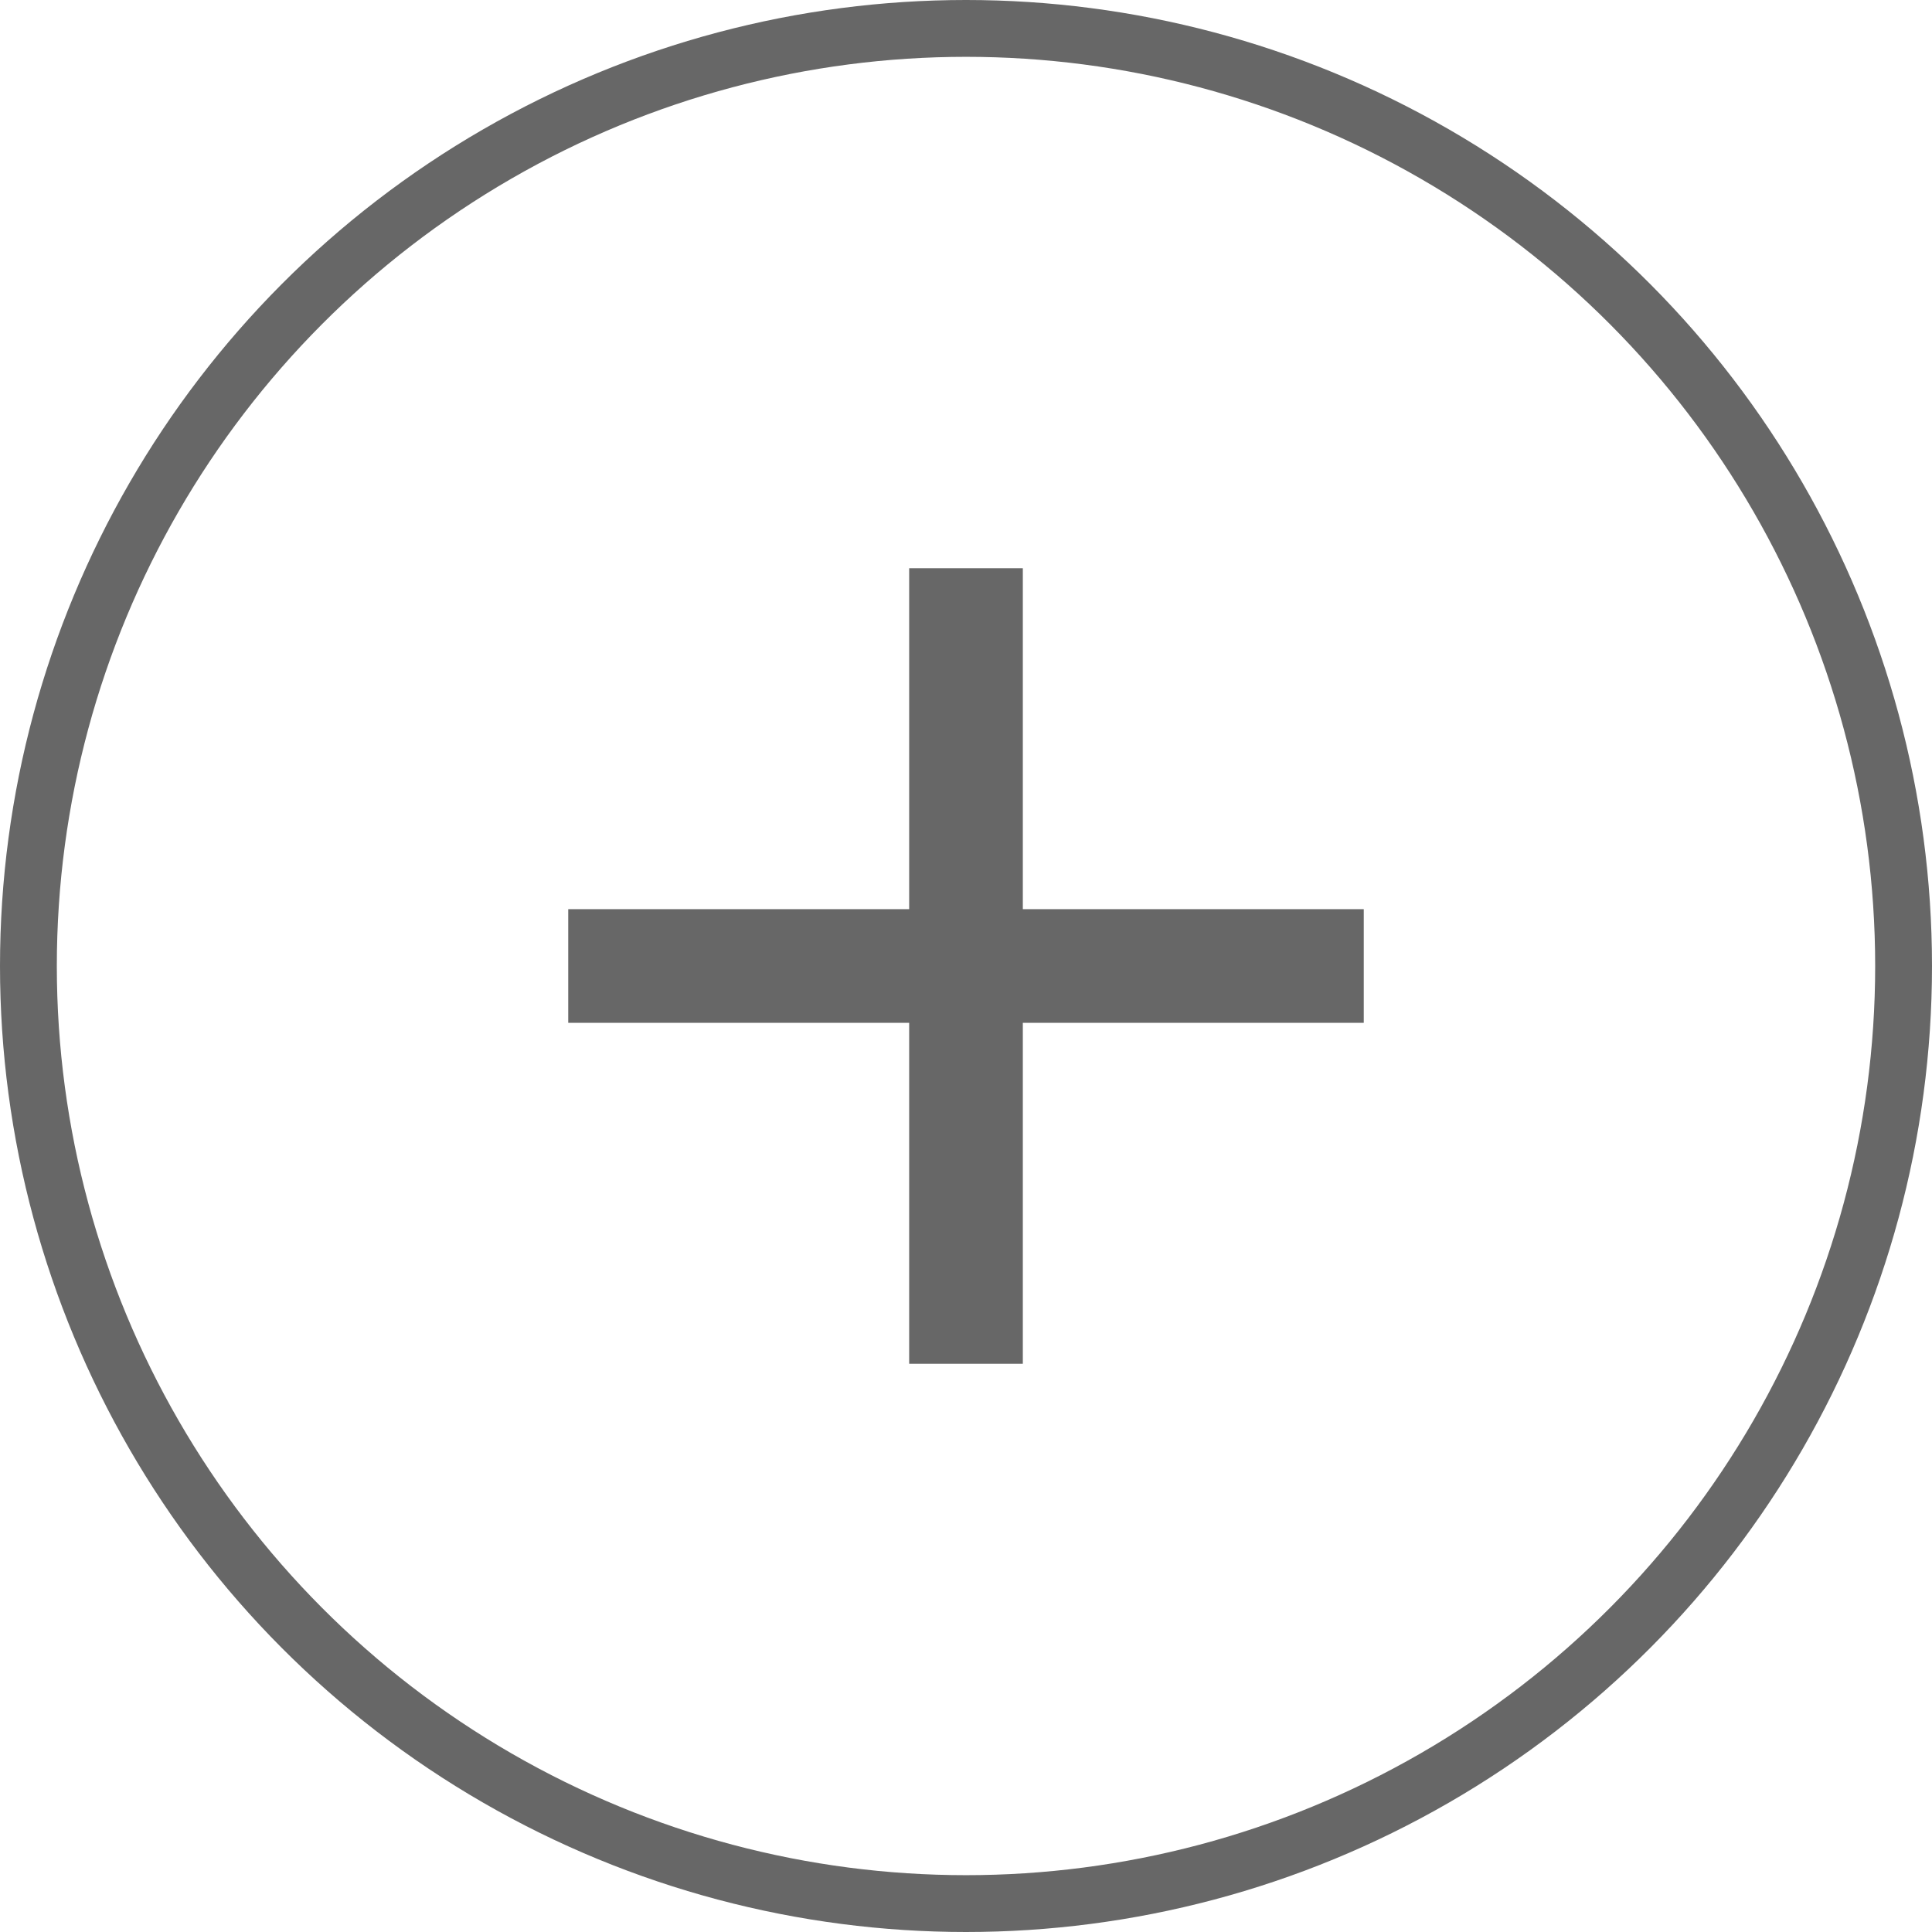
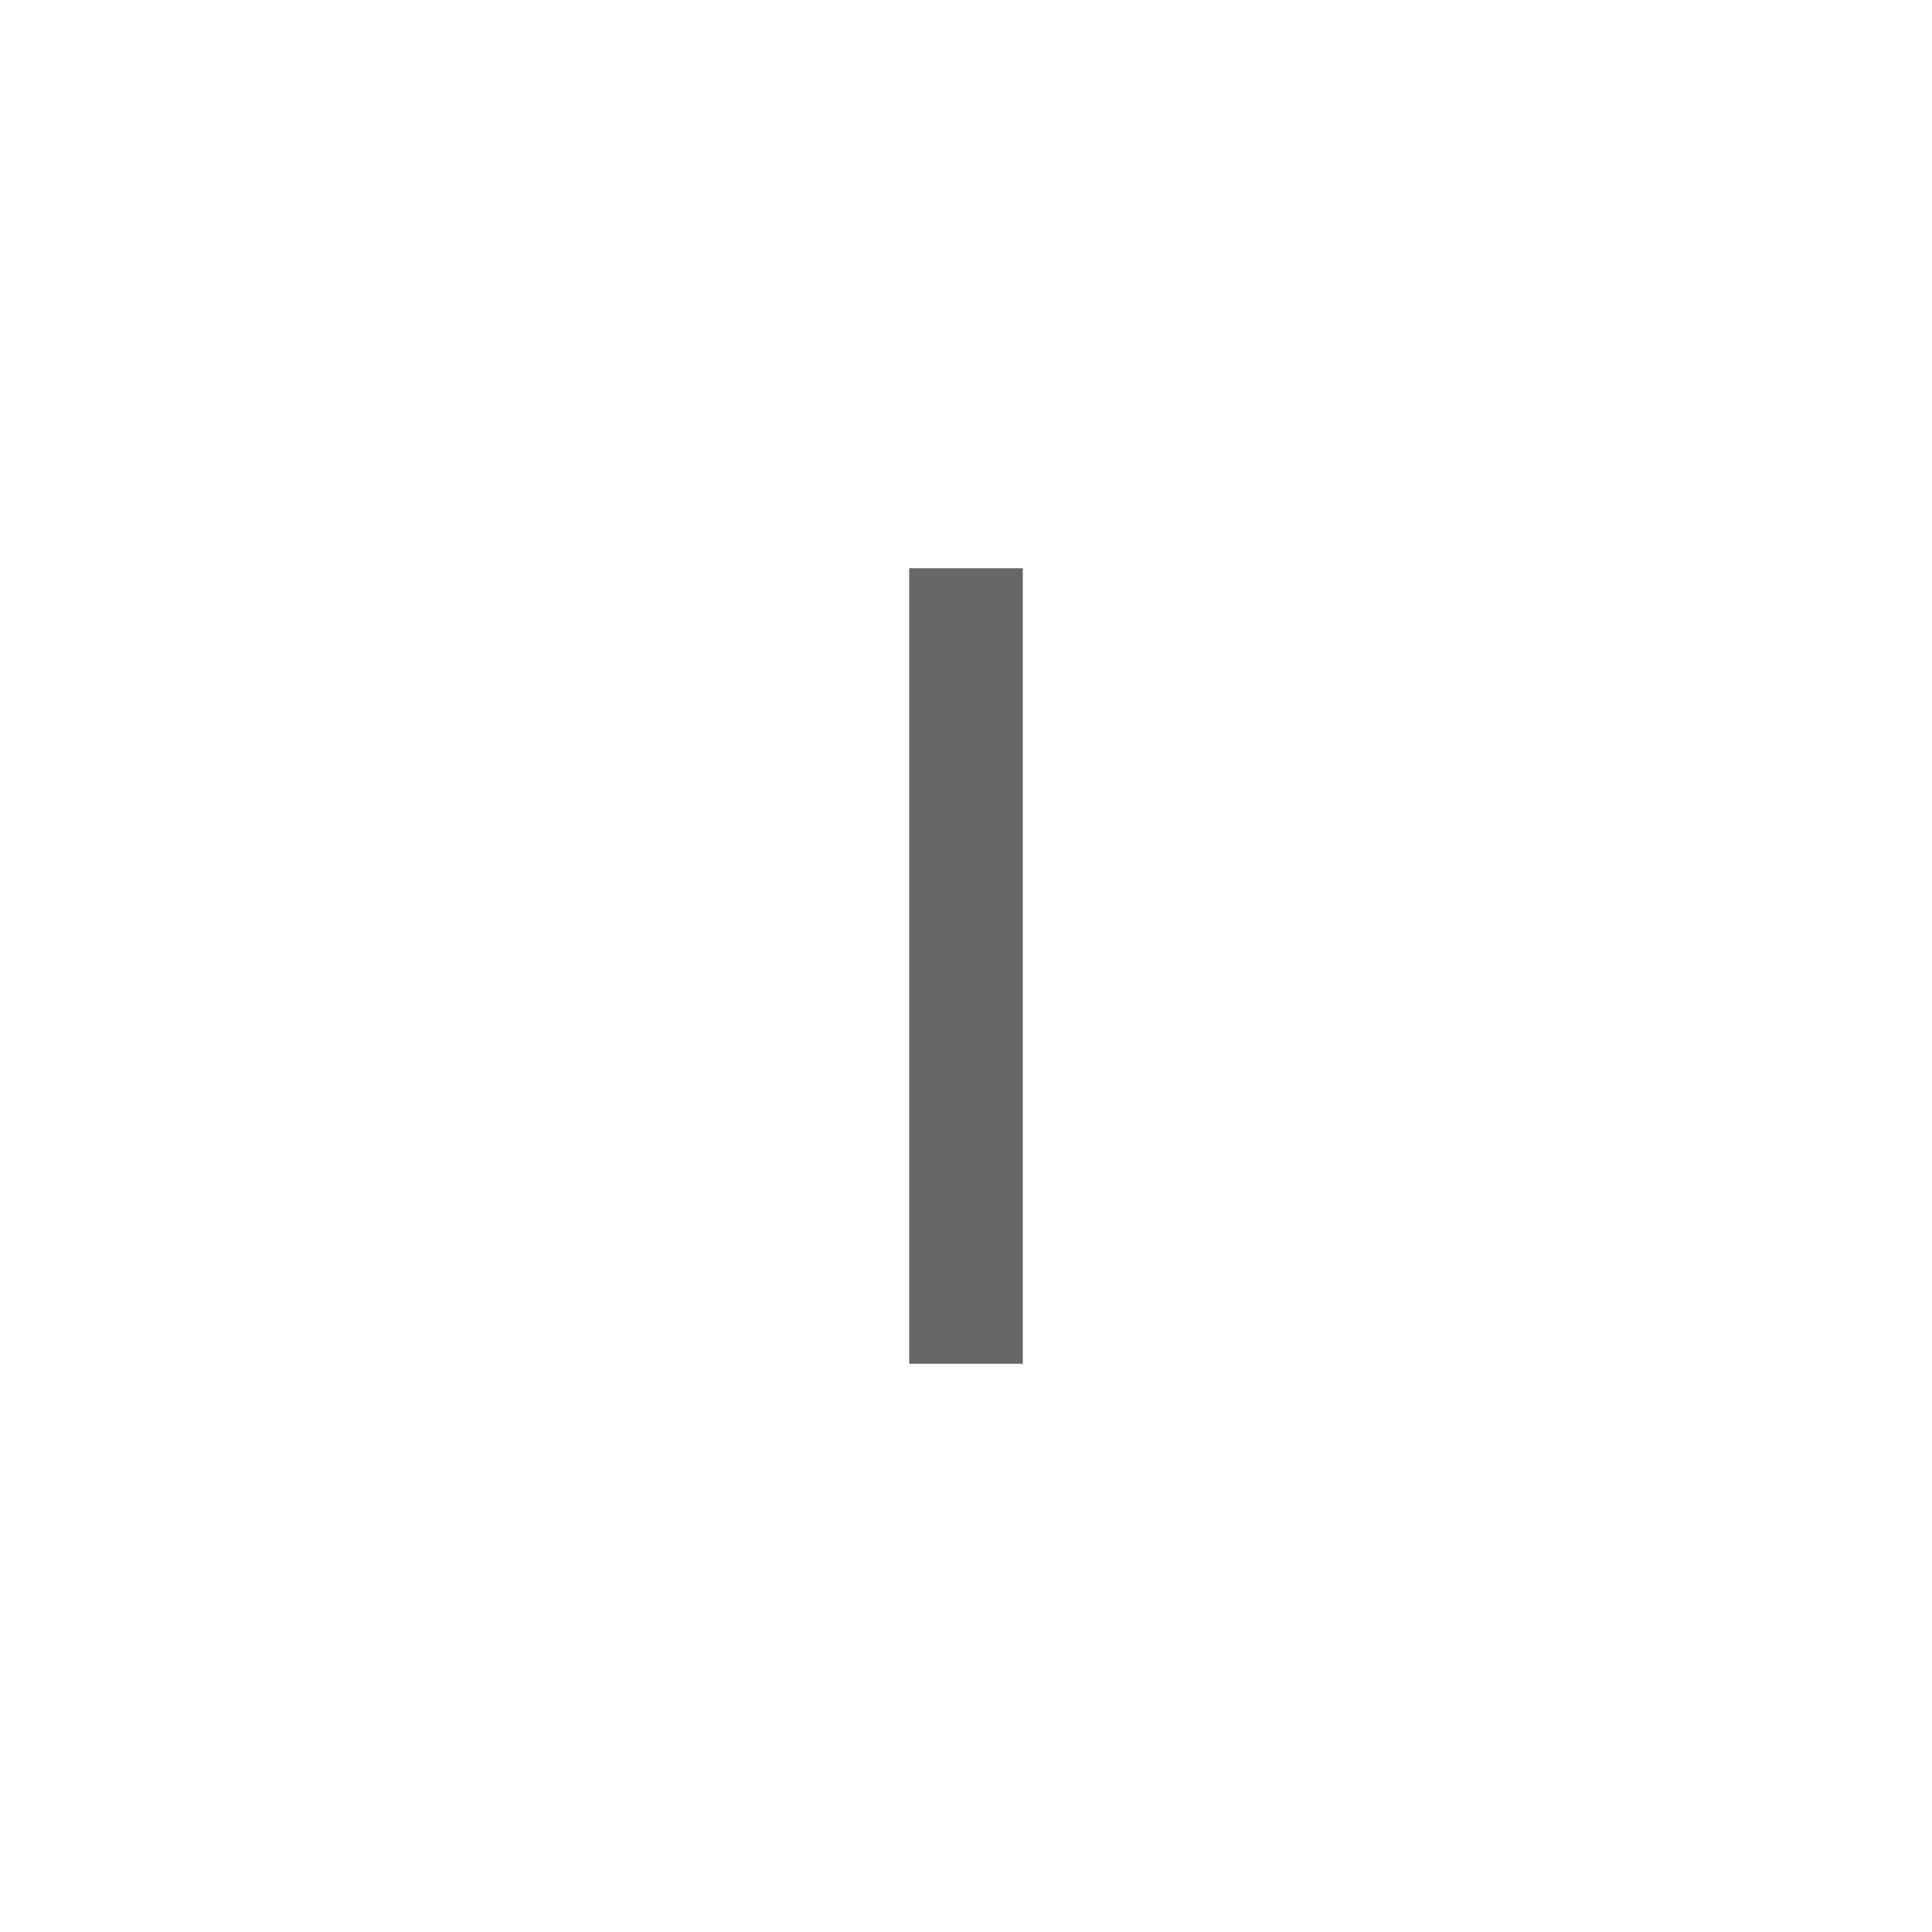
<svg xmlns="http://www.w3.org/2000/svg" width="34" height="34" viewBox="0 0 34 34" fill="none">
-   <circle cx="17" cy="17" r="16.5" stroke="#676767" />
  <line x1="17" y1="10" x2="17" y2="24" stroke="#676767" stroke-width="2" />
-   <line x1="24" y1="17" x2="10" y2="17" stroke="#676767" stroke-width="2" />
</svg>